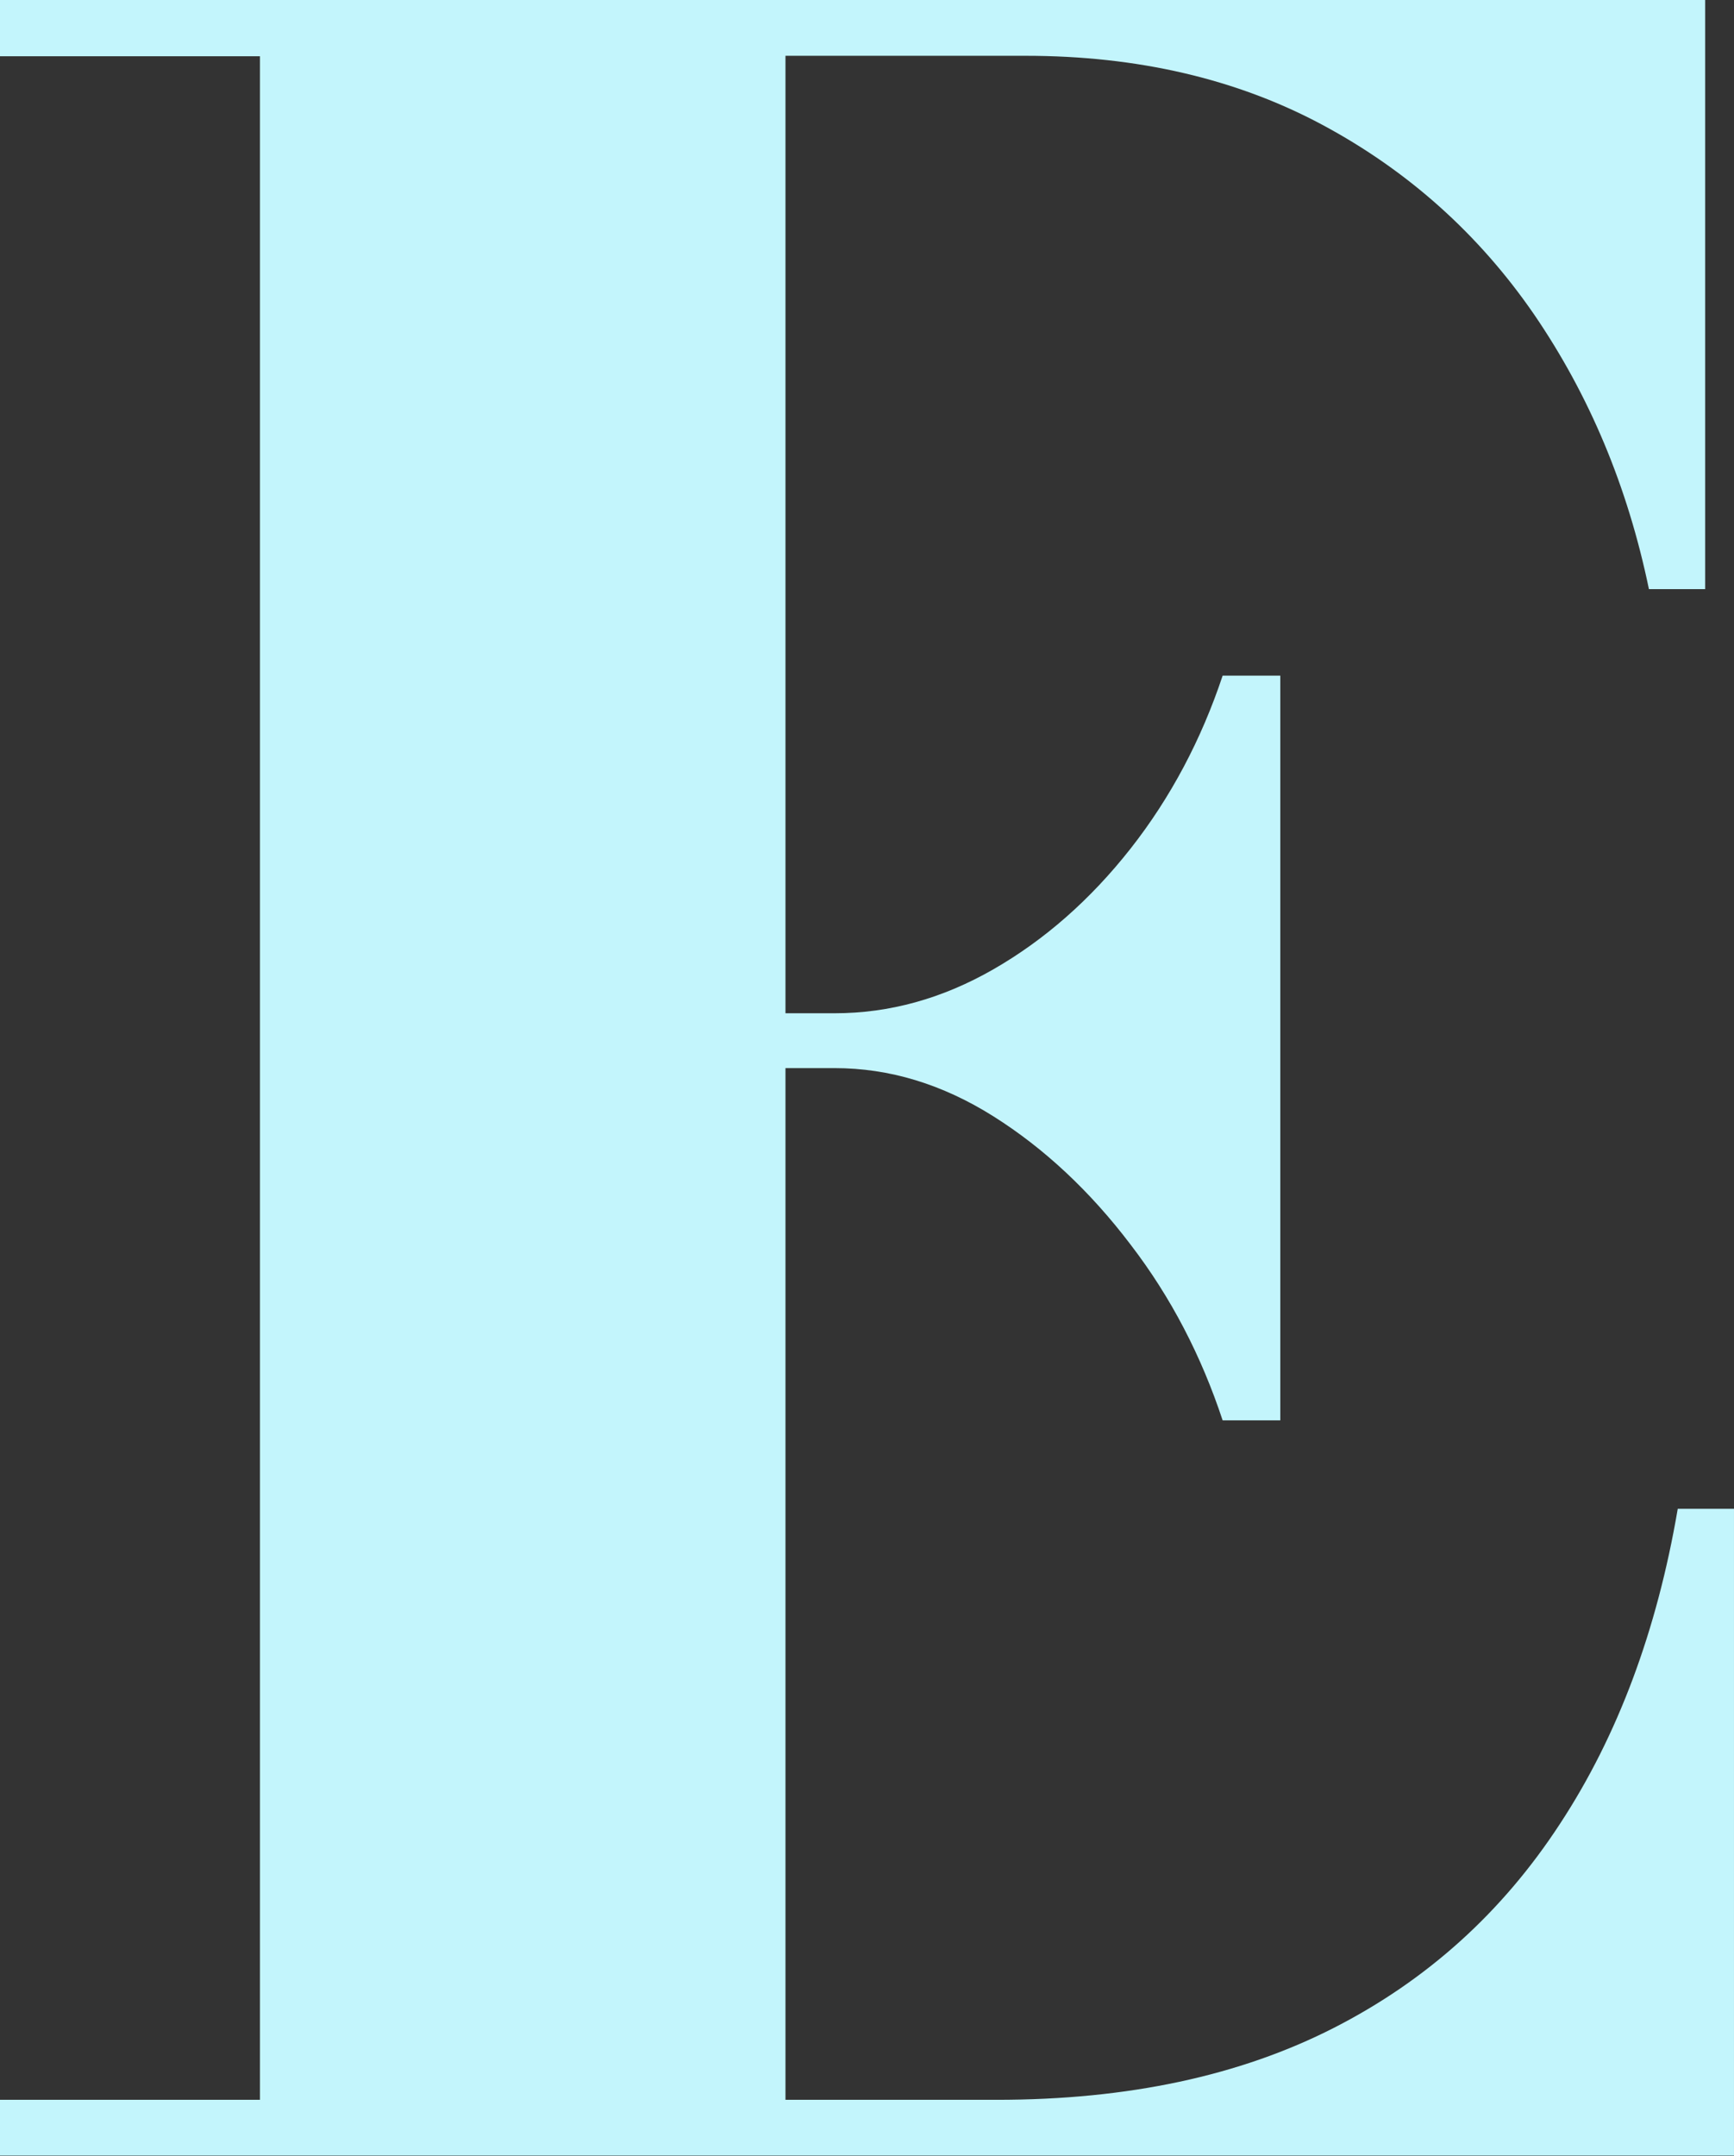
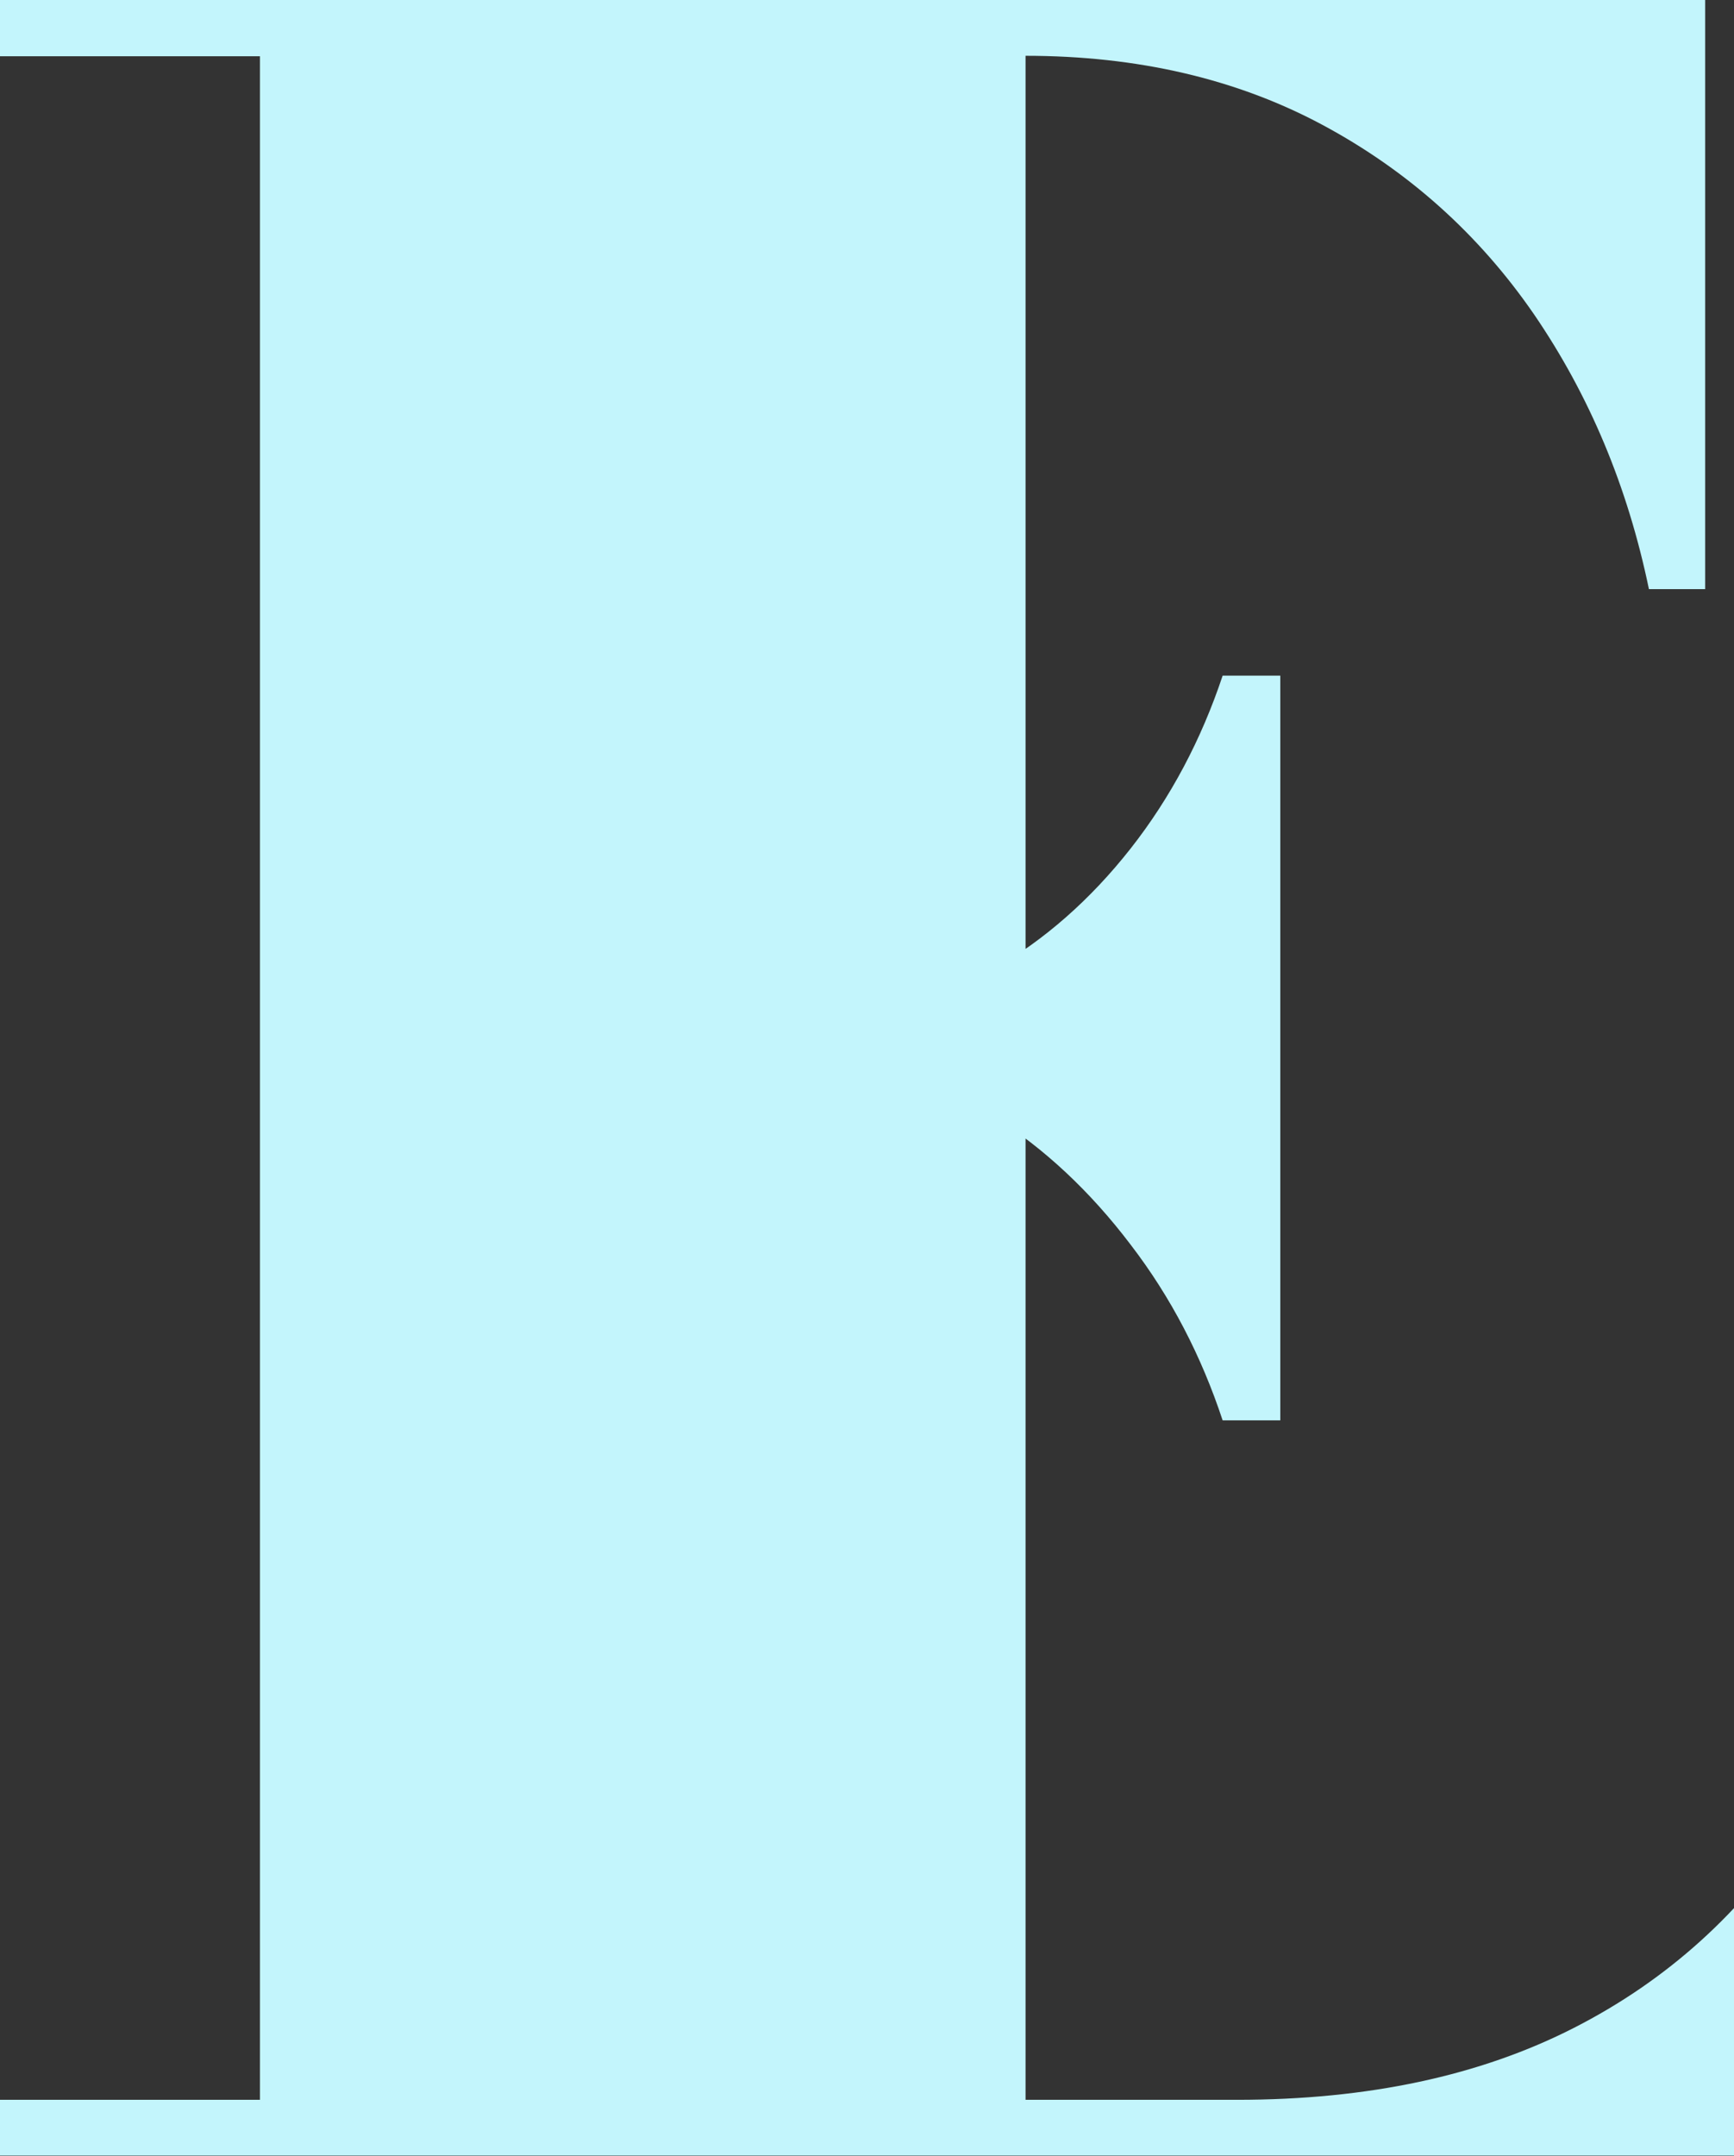
<svg xmlns="http://www.w3.org/2000/svg" id="_レイヤー_2" viewBox="0 0 36.69 45.6">
  <rect x="0" y="0" width="36.69" height="45.6" fill="#333333" stroke="none" />
  <g id="_レイヤー_1-2">
-     <path d="M0,45.6v-1.19h5.5V1.19H0V0h36.08v12.46h-1.19c-.45-2.17-1.26-4.1-2.43-5.81-1.17-1.7-2.67-3.04-4.48-4.01-1.81-.97-3.91-1.46-6.28-1.46h-5.08v43.23h4.47c2.78,0,5.15-.51,7.13-1.52,1.98-1.01,3.57-2.45,4.79-4.32,1.22-1.86,2.05-4.08,2.49-6.66h1.19v13.68H0ZM25.87,30.04c-.45-1.36-1.09-2.6-1.95-3.72-.85-1.12-1.82-2.03-2.9-2.71-1.08-.68-2.2-1.02-3.36-1.02h-2.64v-1.16h2.64c1.16,0,2.28-.31,3.36-.93,1.08-.62,2.05-1.47,2.9-2.55.85-1.08,1.5-2.31,1.95-3.66h1.22v15.75h-1.22Z" fill="#C3F5FC" />
+     <path d="M0,45.6v-1.19h5.5V1.19H0V0h36.08v12.46h-1.19c-.45-2.17-1.26-4.1-2.43-5.81-1.17-1.7-2.67-3.04-4.48-4.01-1.81-.97-3.91-1.46-6.28-1.46v43.23h4.47c2.78,0,5.15-.51,7.13-1.52,1.98-1.01,3.57-2.45,4.79-4.32,1.22-1.86,2.05-4.08,2.49-6.66h1.19v13.68H0ZM25.87,30.04c-.45-1.36-1.09-2.6-1.95-3.72-.85-1.12-1.82-2.03-2.9-2.71-1.08-.68-2.2-1.02-3.36-1.02h-2.64v-1.16h2.64c1.16,0,2.28-.31,3.36-.93,1.08-.62,2.05-1.47,2.9-2.55.85-1.08,1.5-2.31,1.95-3.66h1.22v15.75h-1.22Z" fill="#C3F5FC" />
  </g>
</svg>